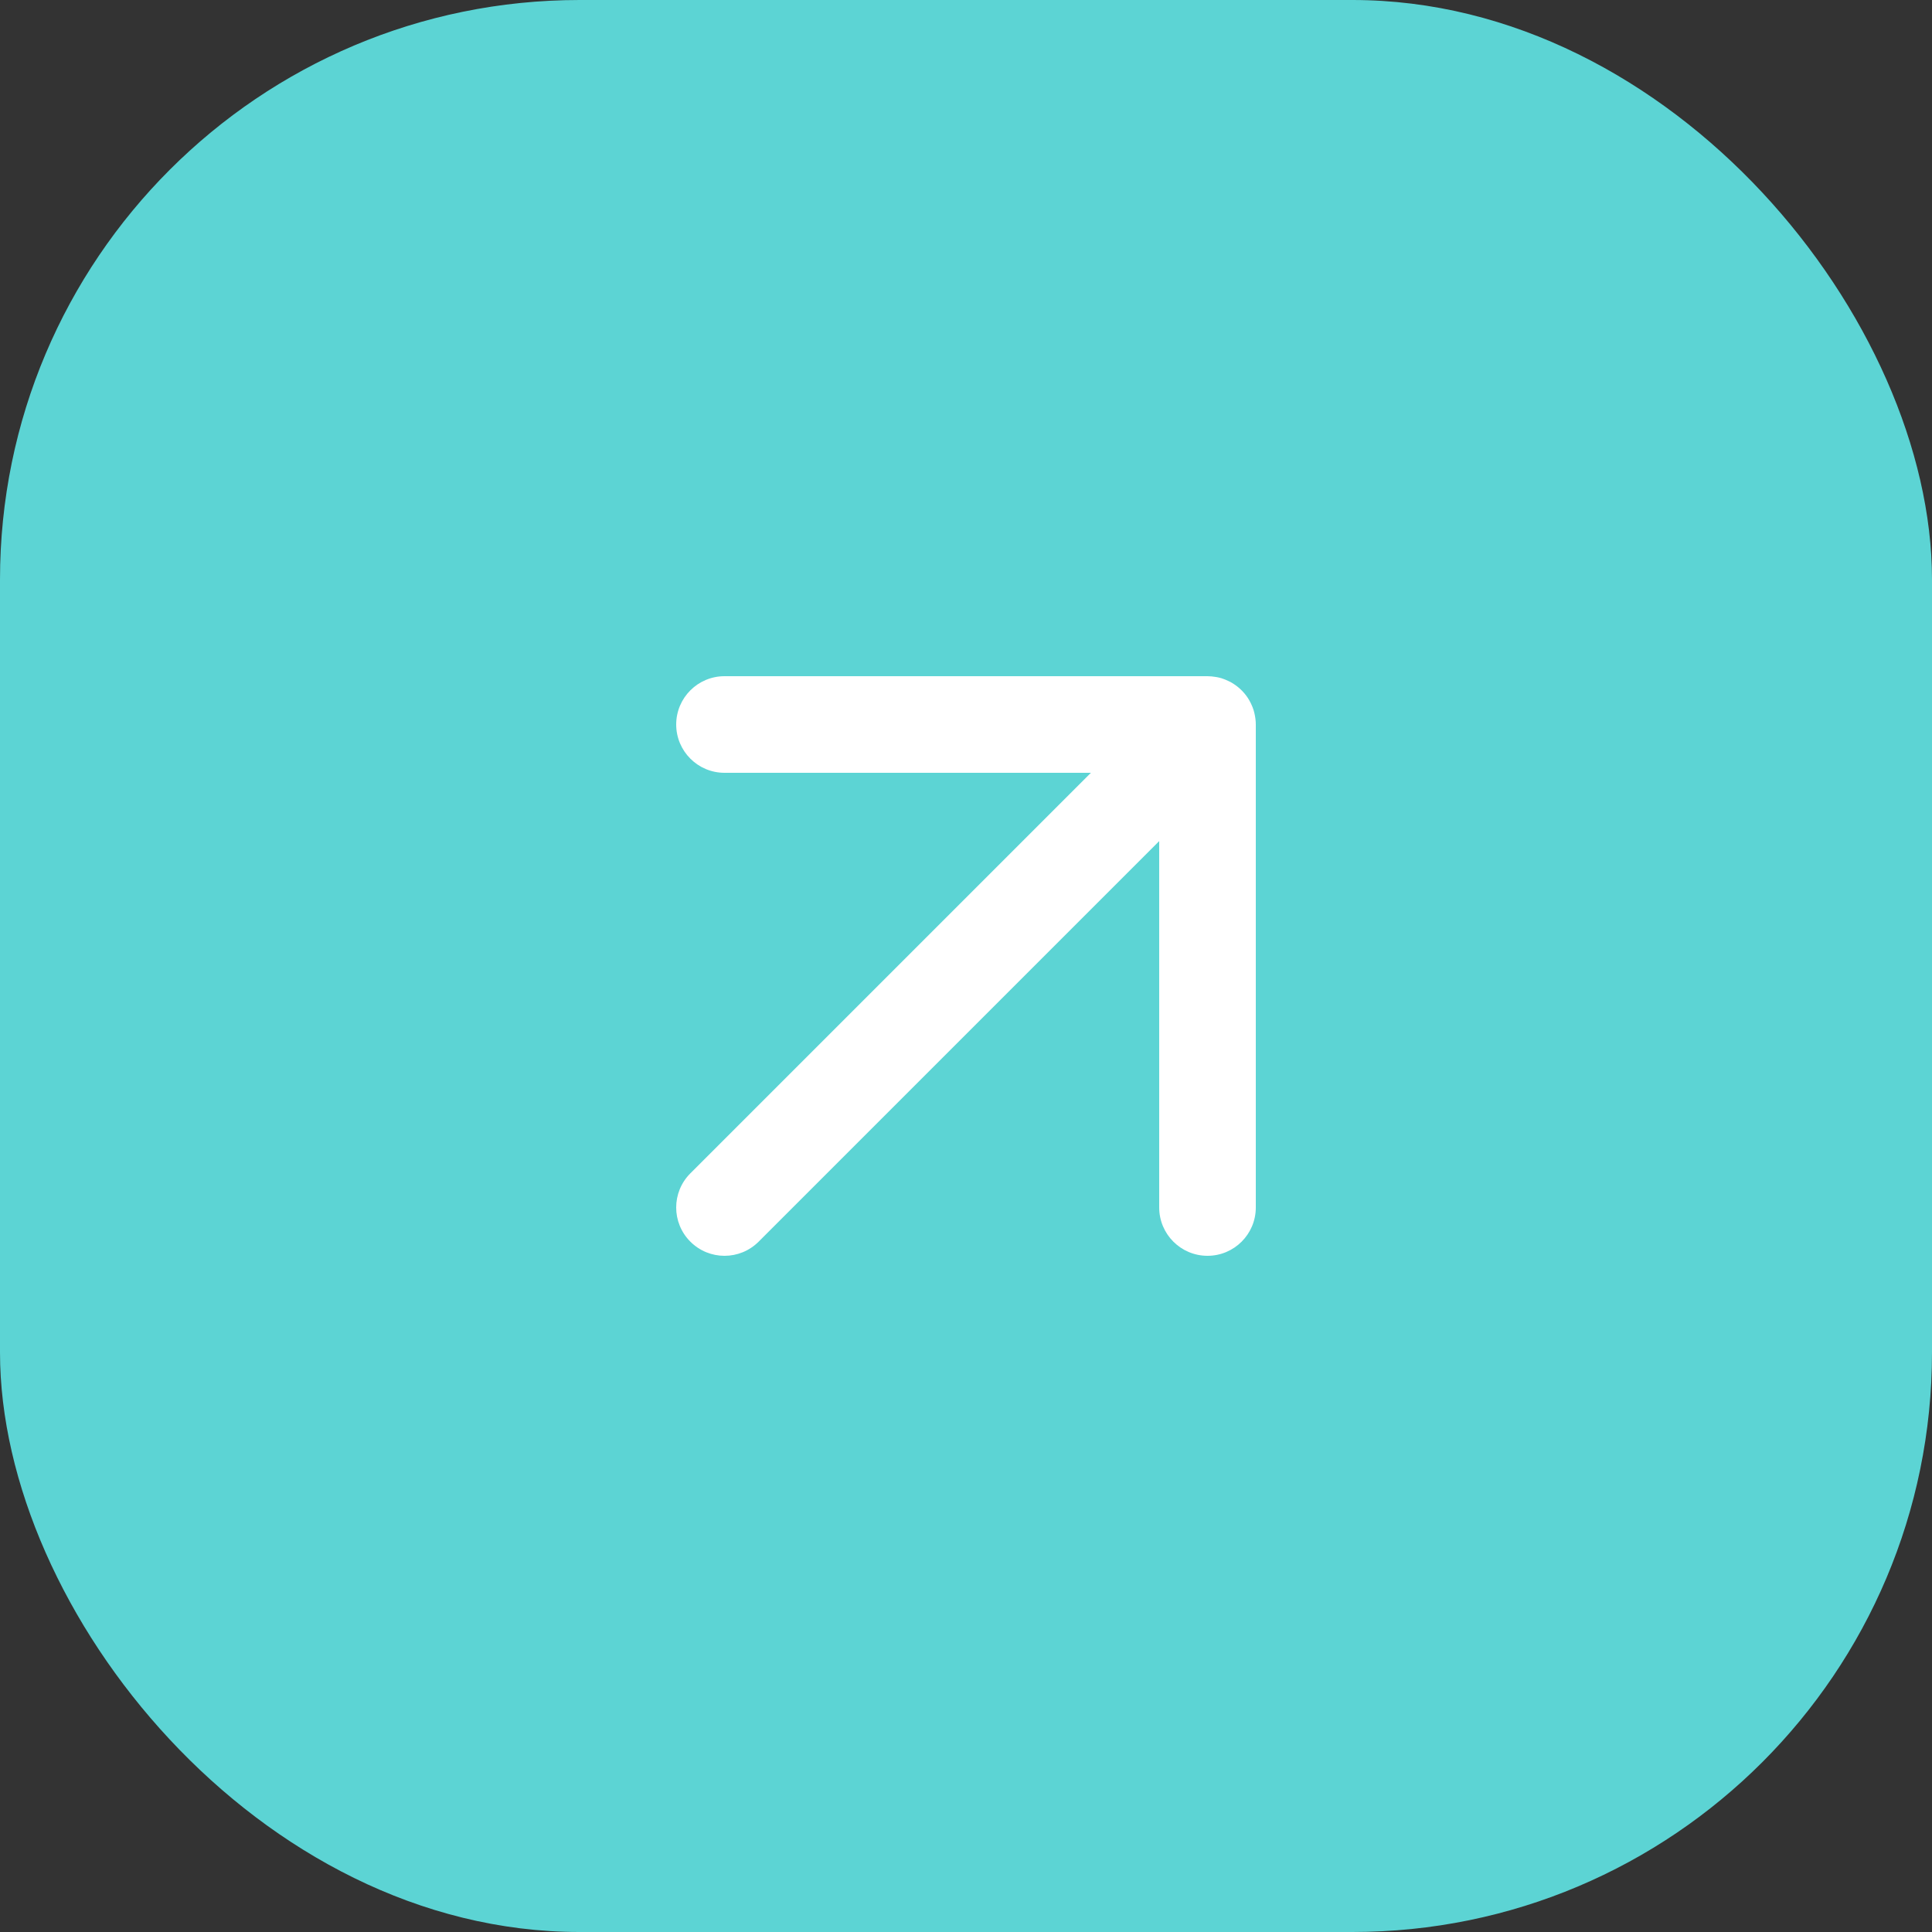
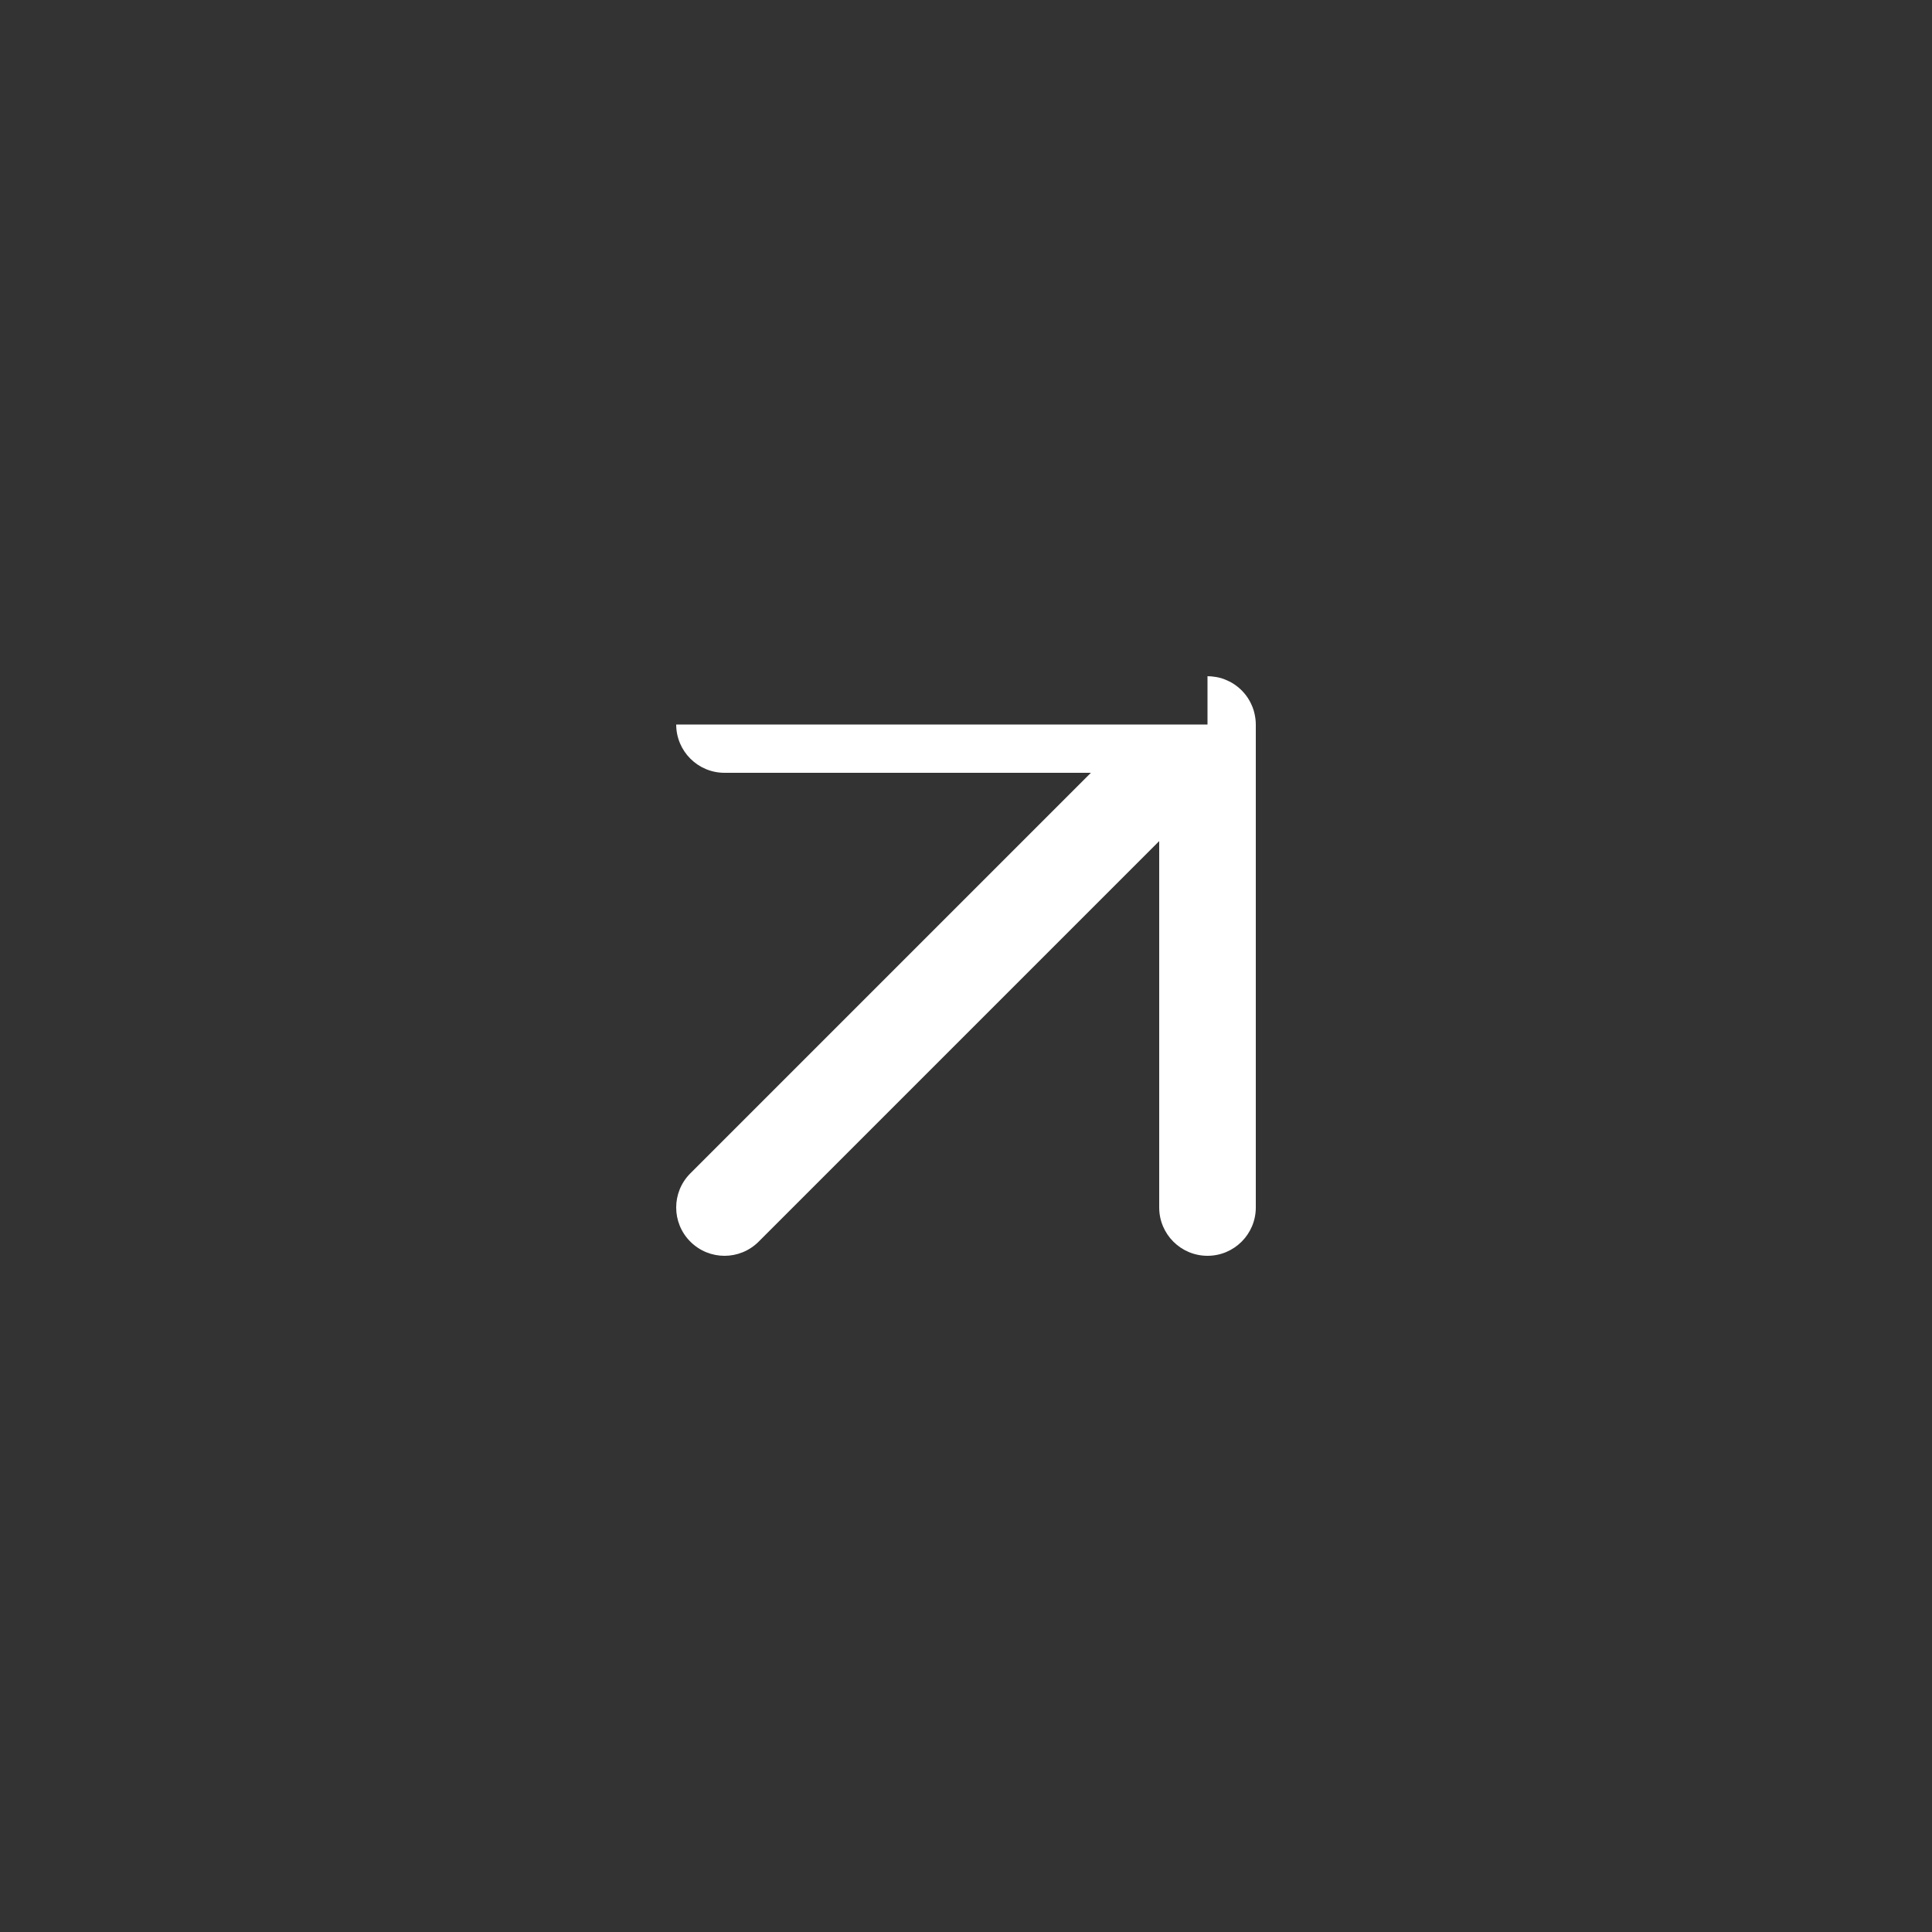
<svg xmlns="http://www.w3.org/2000/svg" width="40" height="40" viewBox="0 0 40 40" fill="none">
  <rect x="0" y="0" width="40" height="40" fill="#333333" stroke="none" />
-   <rect width="40" height="40" rx="12" fill="#5CD4D4" />
-   <path d="M25 14C25.056 14 25.111 14.006 25.165 14.015C25.174 14.016 25.183 14.017 25.191 14.019L25.201 14.021C25.211 14.023 25.221 14.025 25.23 14.027C25.251 14.032 25.272 14.037 25.292 14.043C25.341 14.058 25.387 14.078 25.433 14.1C25.447 14.106 25.461 14.113 25.475 14.12C25.62 14.199 25.744 14.312 25.835 14.45C25.86 14.488 25.881 14.527 25.9 14.566C25.922 14.612 25.941 14.658 25.956 14.707C25.962 14.727 25.967 14.748 25.972 14.769C25.989 14.843 26 14.92 26 15V25C26 25.552 25.552 26 25 26C24.448 26 24 25.552 24 25V17.414L15.707 25.707C15.316 26.098 14.684 26.098 14.293 25.707C13.902 25.317 13.902 24.683 14.293 24.293L22.586 16H15C14.448 16 14 15.552 14 15C14 14.448 14.448 14 15 14H25Z" fill="white" />
+   <path d="M25 14C25.056 14 25.111 14.006 25.165 14.015C25.174 14.016 25.183 14.017 25.191 14.019L25.201 14.021C25.211 14.023 25.221 14.025 25.23 14.027C25.251 14.032 25.272 14.037 25.292 14.043C25.341 14.058 25.387 14.078 25.433 14.1C25.447 14.106 25.461 14.113 25.475 14.12C25.62 14.199 25.744 14.312 25.835 14.45C25.86 14.488 25.881 14.527 25.9 14.566C25.922 14.612 25.941 14.658 25.956 14.707C25.962 14.727 25.967 14.748 25.972 14.769C25.989 14.843 26 14.92 26 15V25C26 25.552 25.552 26 25 26C24.448 26 24 25.552 24 25V17.414L15.707 25.707C15.316 26.098 14.684 26.098 14.293 25.707C13.902 25.317 13.902 24.683 14.293 24.293L22.586 16H15C14.448 16 14 15.552 14 15H25Z" fill="white" />
</svg>